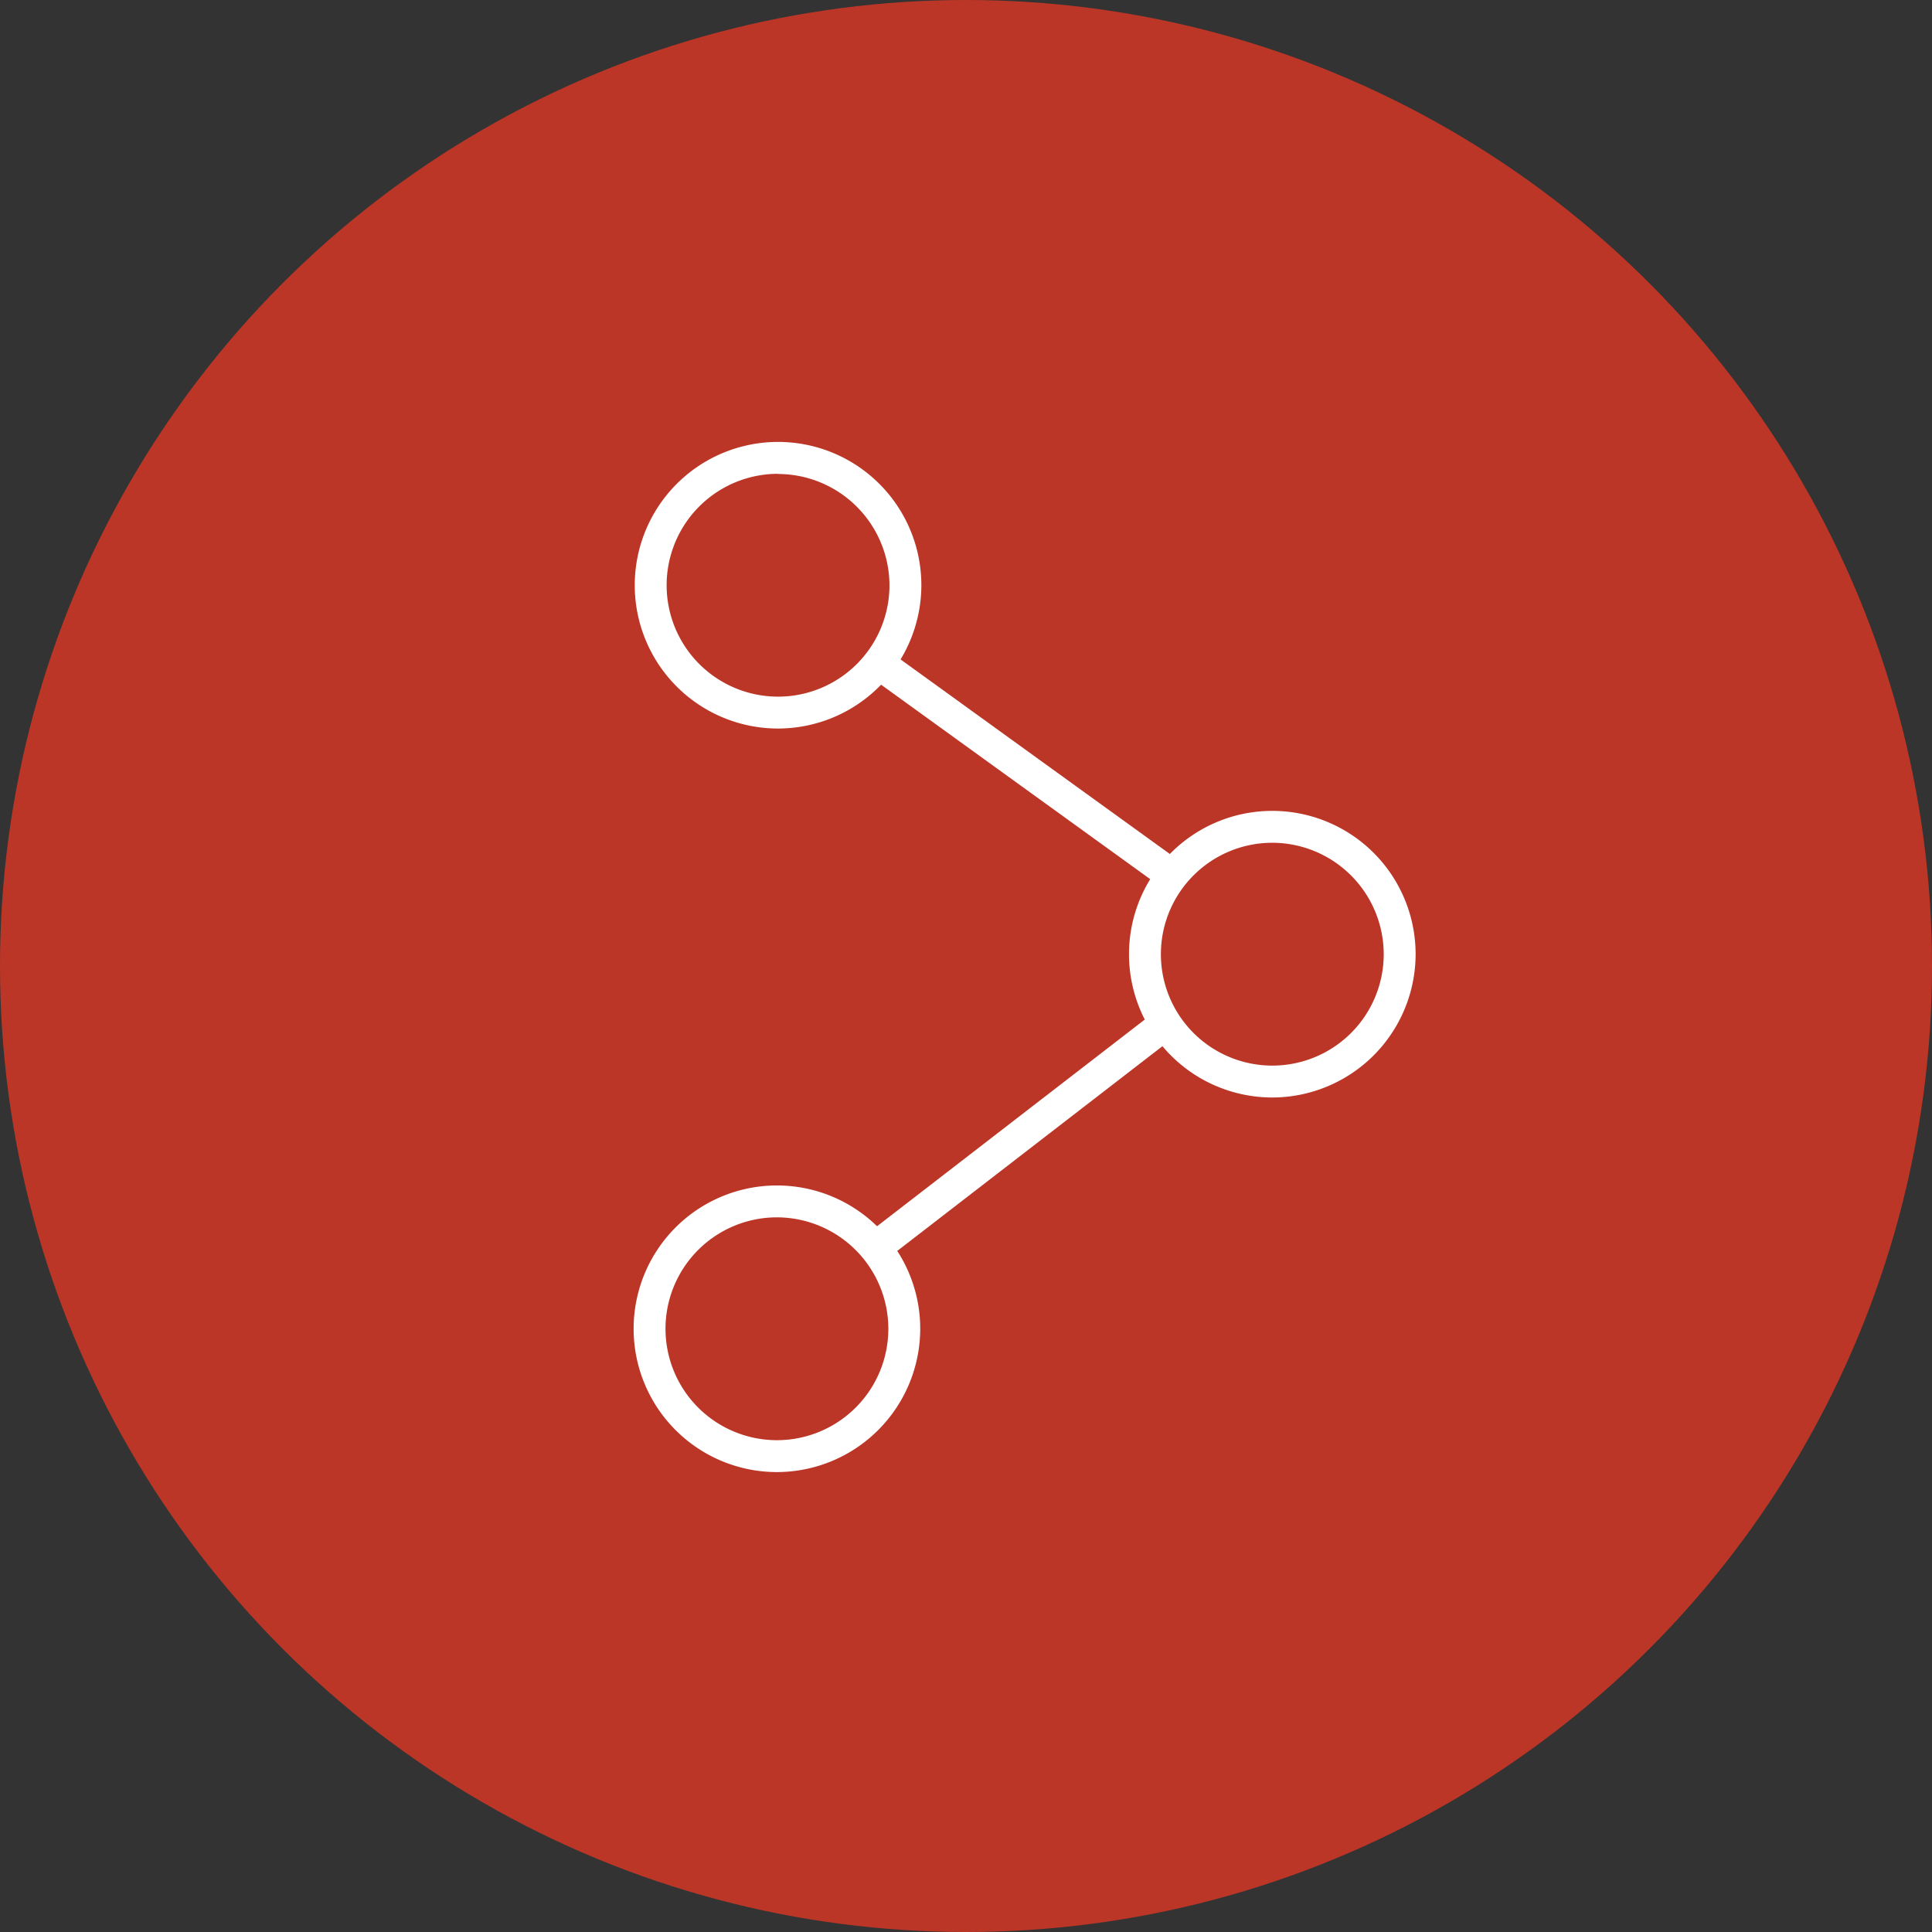
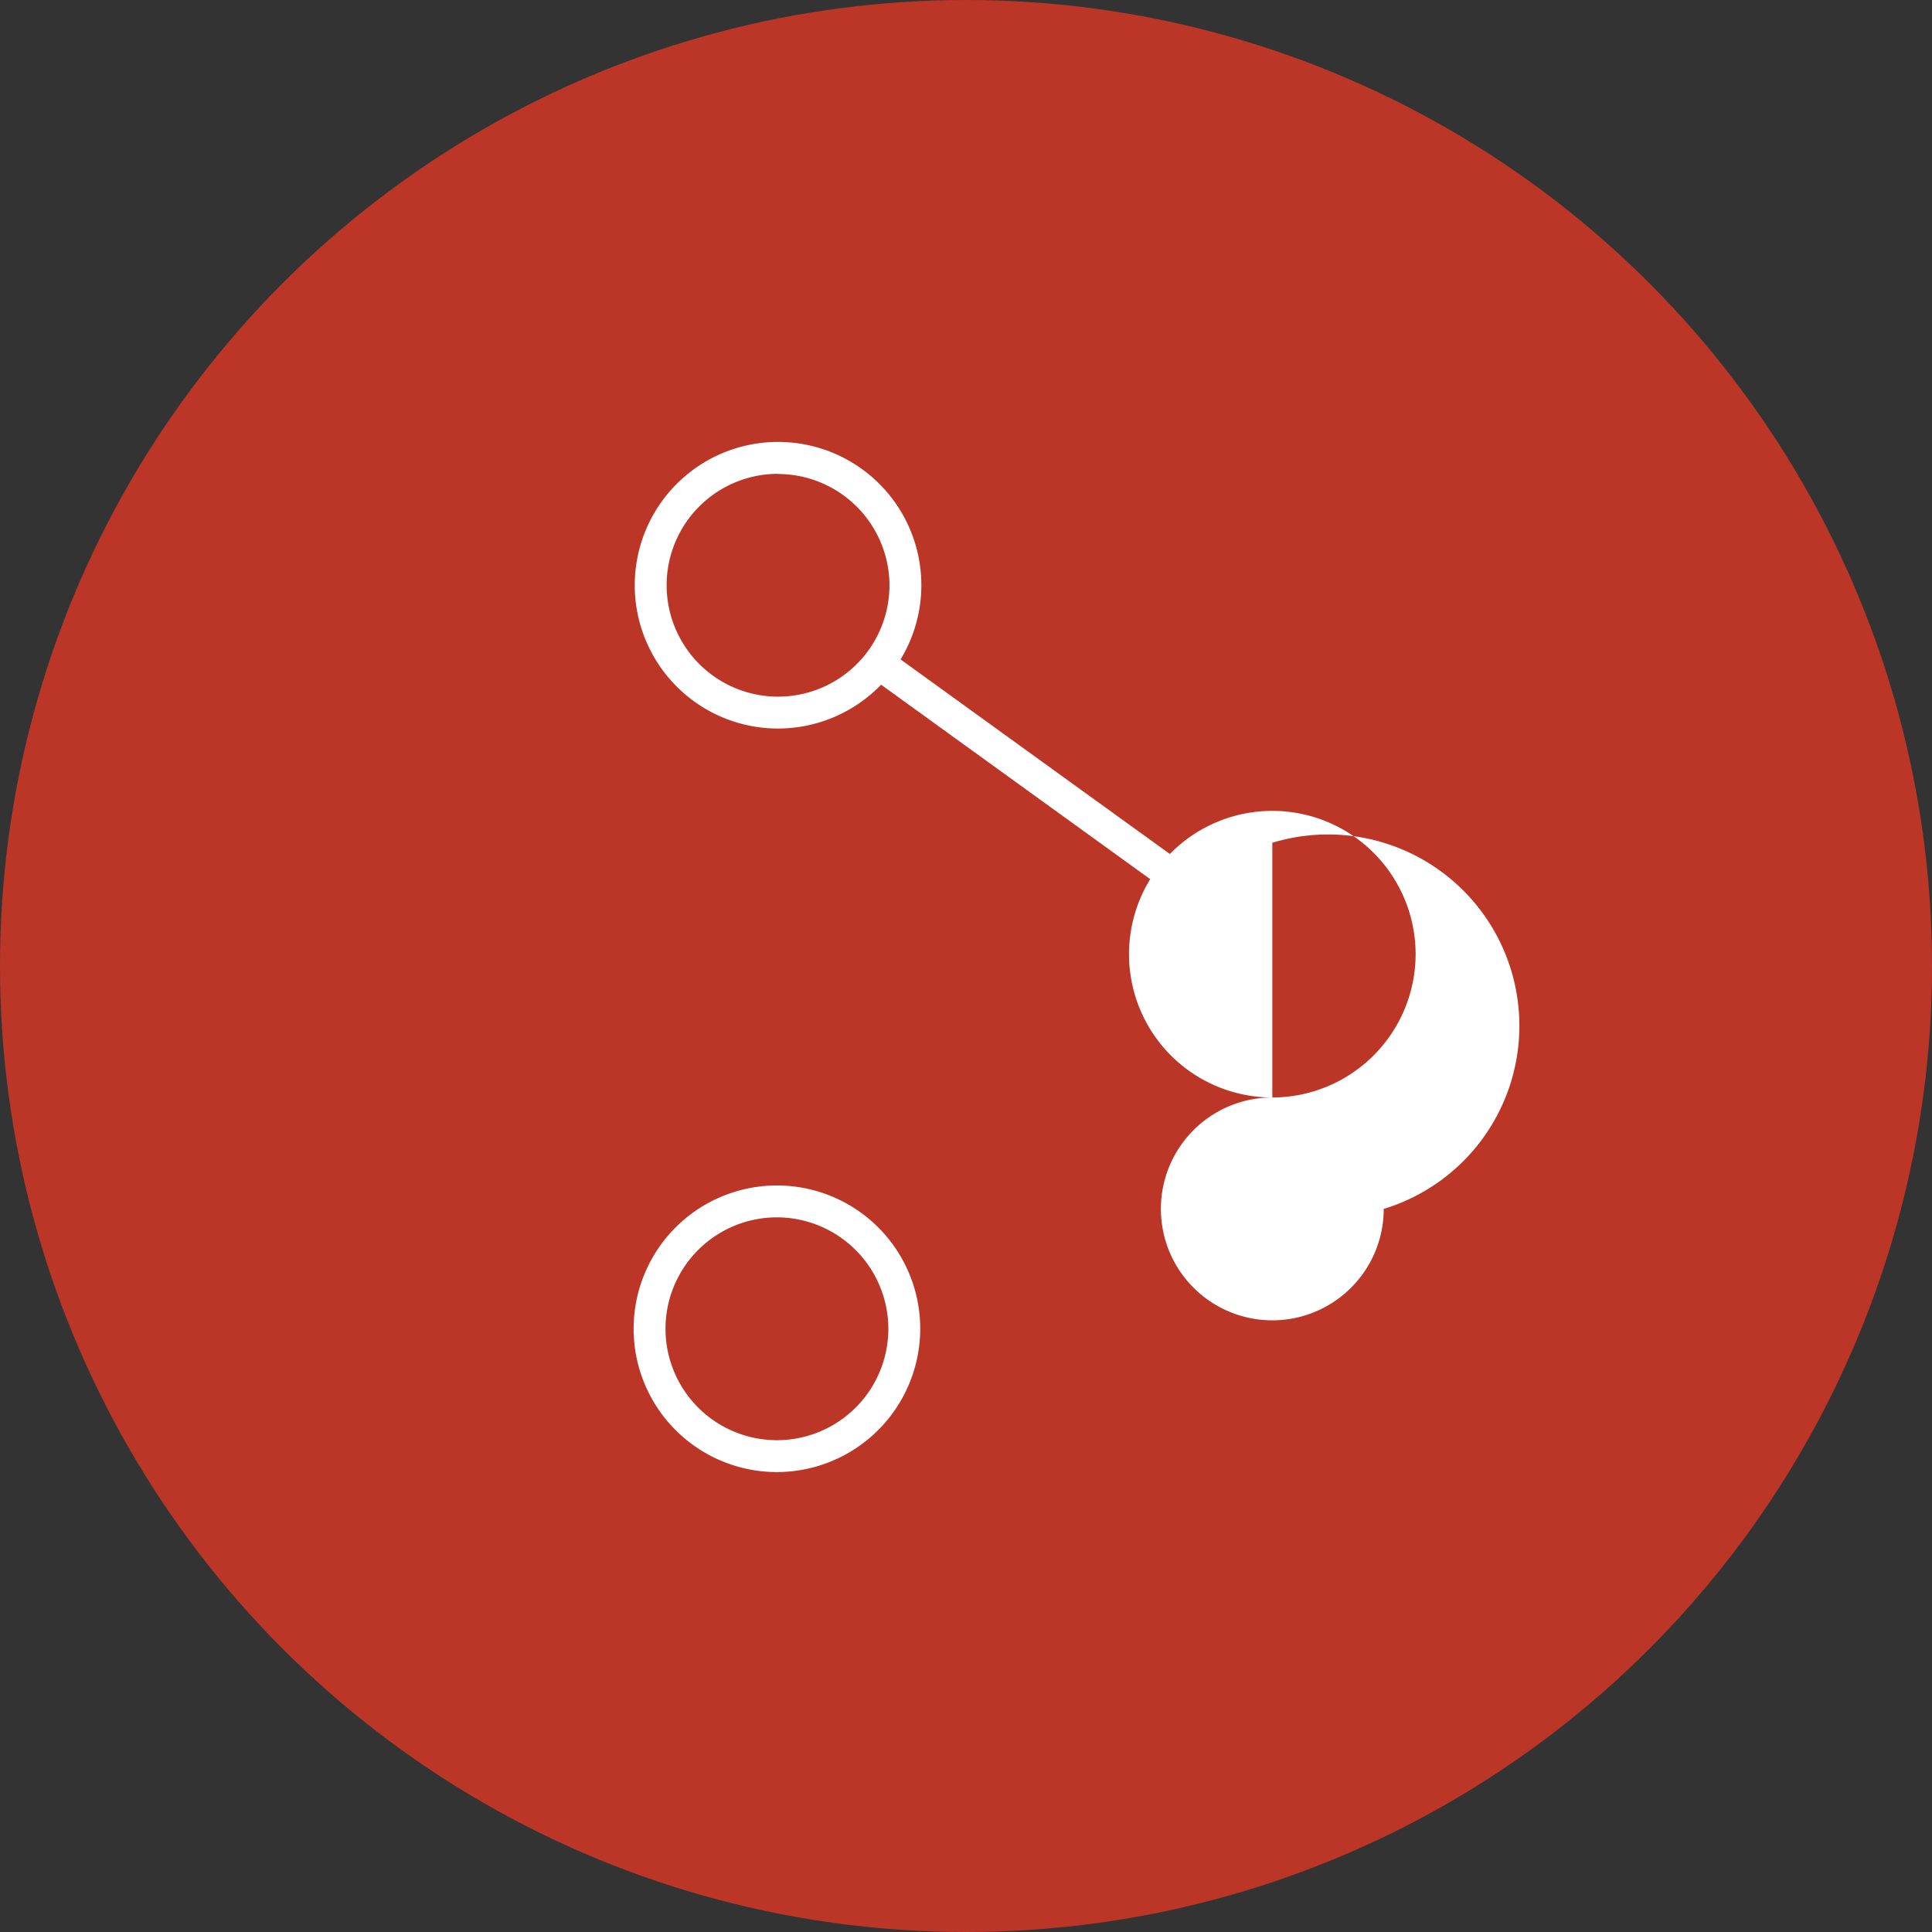
<svg xmlns="http://www.w3.org/2000/svg" viewBox="0 0 103 103">
  <rect x="0" y="0" width="103" height="103" fill="#333333" stroke="none" />
  <defs>
    <style>.cls-1{fill:#bb3627;}.cls-2{fill:#fff;}</style>
  </defs>
  <title>icon_social</title>
  <g id="Layer_2" data-name="Layer 2">
    <g id="Layer_1-2" data-name="Layer 1">
      <circle class="cls-1" cx="51.5" cy="51.5" r="51.5" />
      <path class="cls-2" d="M41.48,38.84a7.64,7.64,0,1,1,7.64-7.64A7.65,7.65,0,0,1,41.48,38.84Zm0-13.58a5.94,5.94,0,1,0,5.94,5.94A5.95,5.95,0,0,0,41.48,25.27Z" />
-       <path class="cls-2" d="M67.83,58.51a7.64,7.64,0,1,1,7.64-7.64A7.65,7.65,0,0,1,67.83,58.51Zm0-13.58a5.94,5.94,0,1,0,5.94,5.94A5.95,5.95,0,0,0,67.83,44.93Z" />
+       <path class="cls-2" d="M67.83,58.51a7.64,7.64,0,1,1,7.64-7.64A7.65,7.65,0,0,1,67.83,58.51Za5.94,5.94,0,1,0,5.94,5.94A5.95,5.95,0,0,0,67.83,44.93Z" />
      <path class="cls-2" d="M41.42,78.48a7.64,7.64,0,1,1,7.64-7.64A7.65,7.65,0,0,1,41.42,78.48Zm0-13.58a5.94,5.94,0,1,0,5.94,5.94A5.95,5.95,0,0,0,41.42,64.9Z" />
-       <rect class="cls-2" x="44.48" y="59.81" width="19.54" height="1.7" transform="translate(-25.76 45.8) rotate(-37.67)" />
      <rect class="cls-2" x="53.85" y="30.72" width="1.7" height="20.64" transform="translate(-10.6 61.34) rotate(-54.15)" />
    </g>
  </g>
</svg>